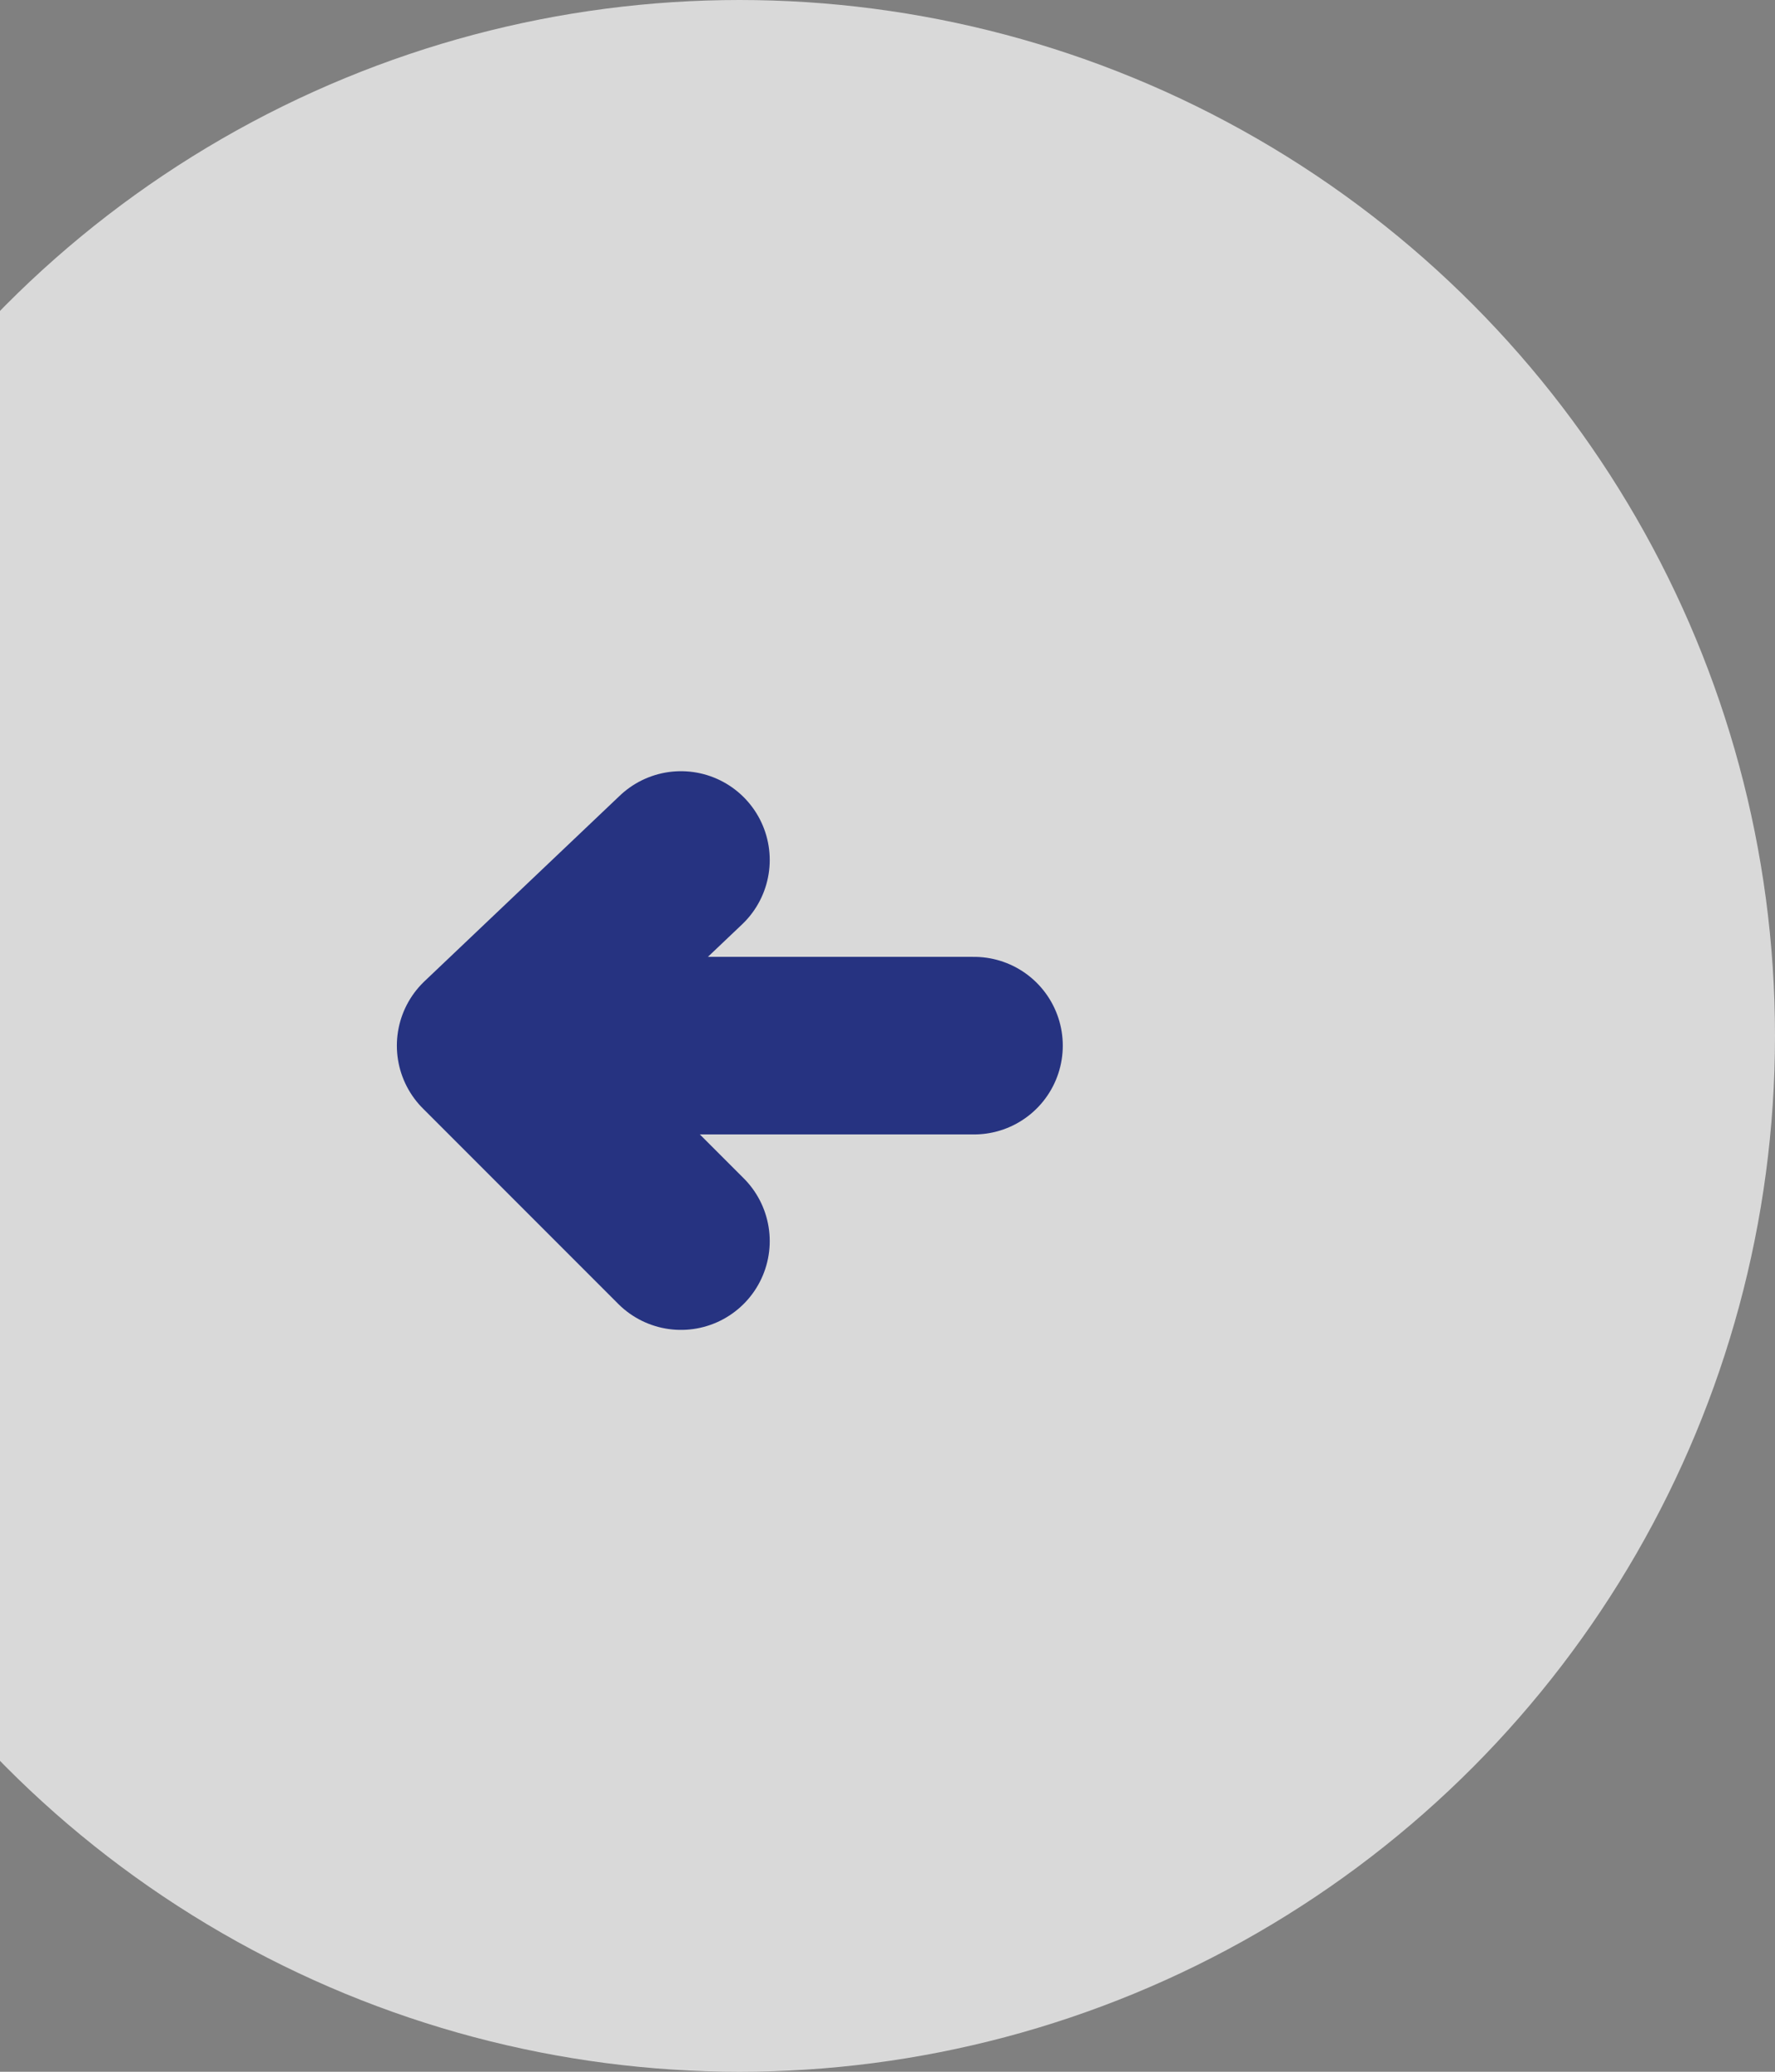
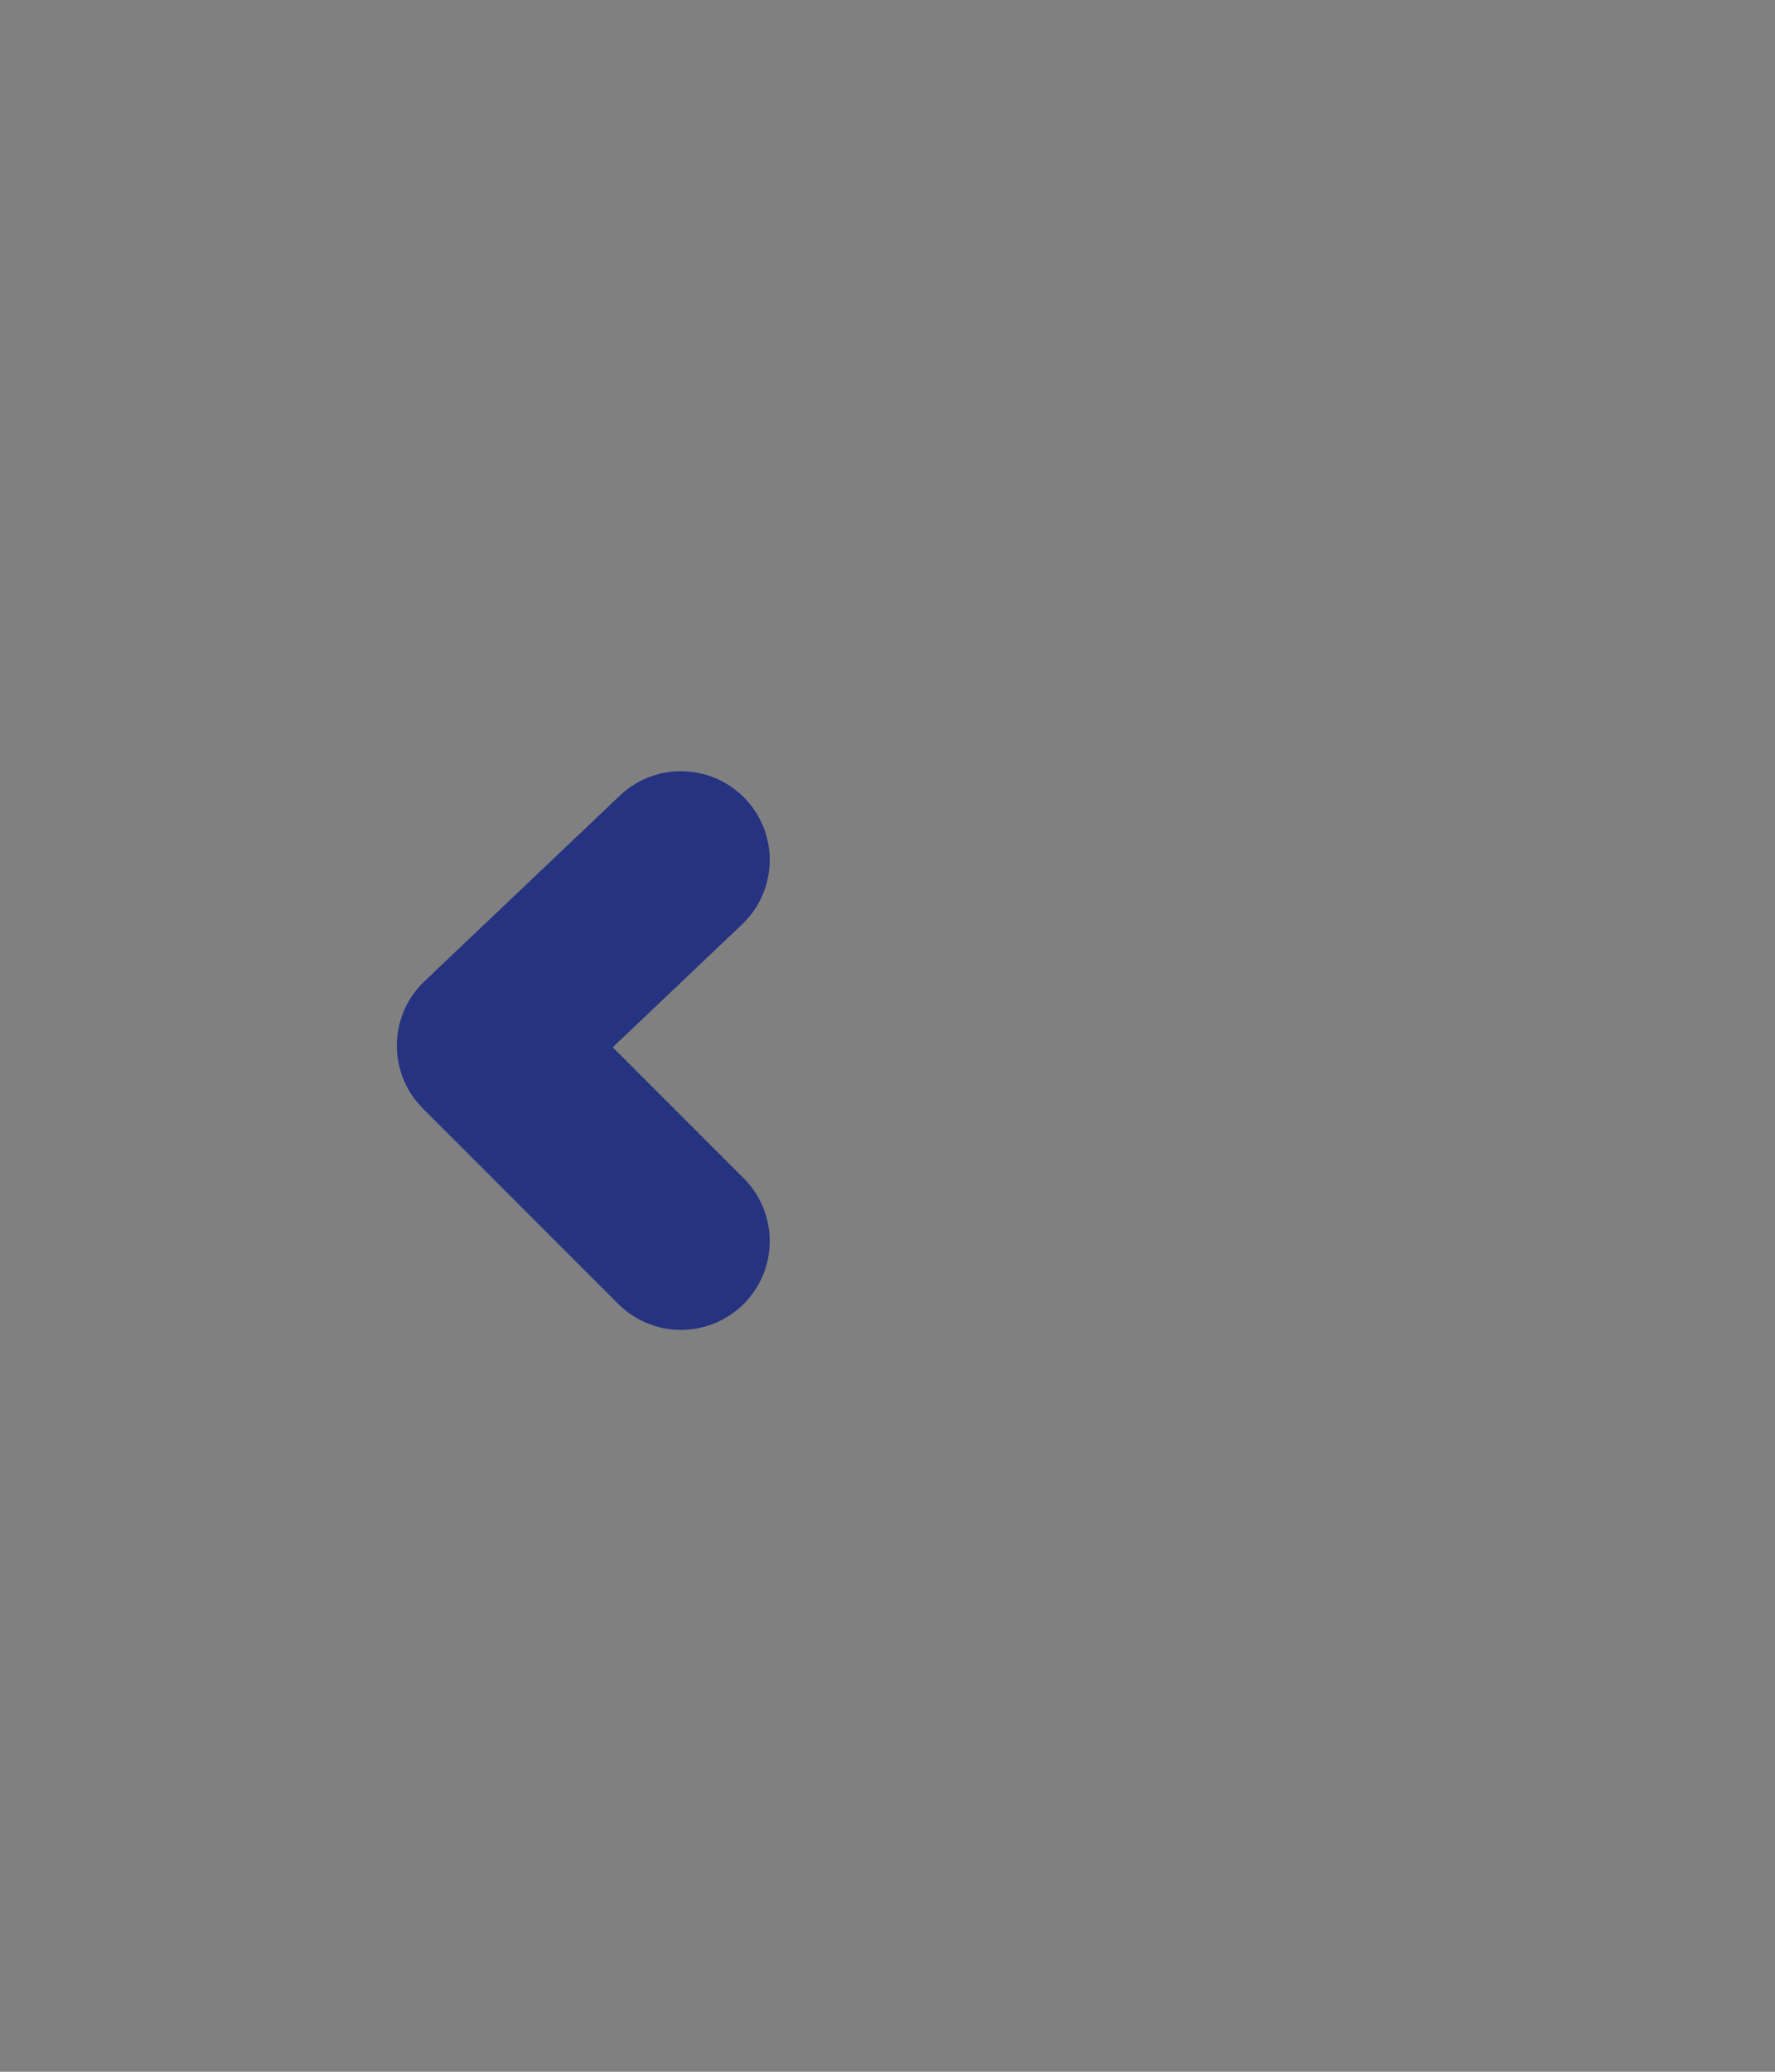
<svg xmlns="http://www.w3.org/2000/svg" width="60" height="70" viewBox="0 0 60 70" fill="none">
  <rect x="0" y="0" width="60" height="70" fill="#808080" stroke="none" />
-   <circle opacity="0.7" r="35" transform="matrix(-1 0 0 1 25 35)" fill="white" />
  <path d="M23.019 29.057L16.415 35.33L23.019 41.934" stroke="#263381" stroke-width="6" stroke-linecap="round" stroke-linejoin="round" />
-   <path d="M32.925 35.33H16.745" stroke="#263381" stroke-width="6" stroke-linecap="round" stroke-linejoin="round" />
</svg>